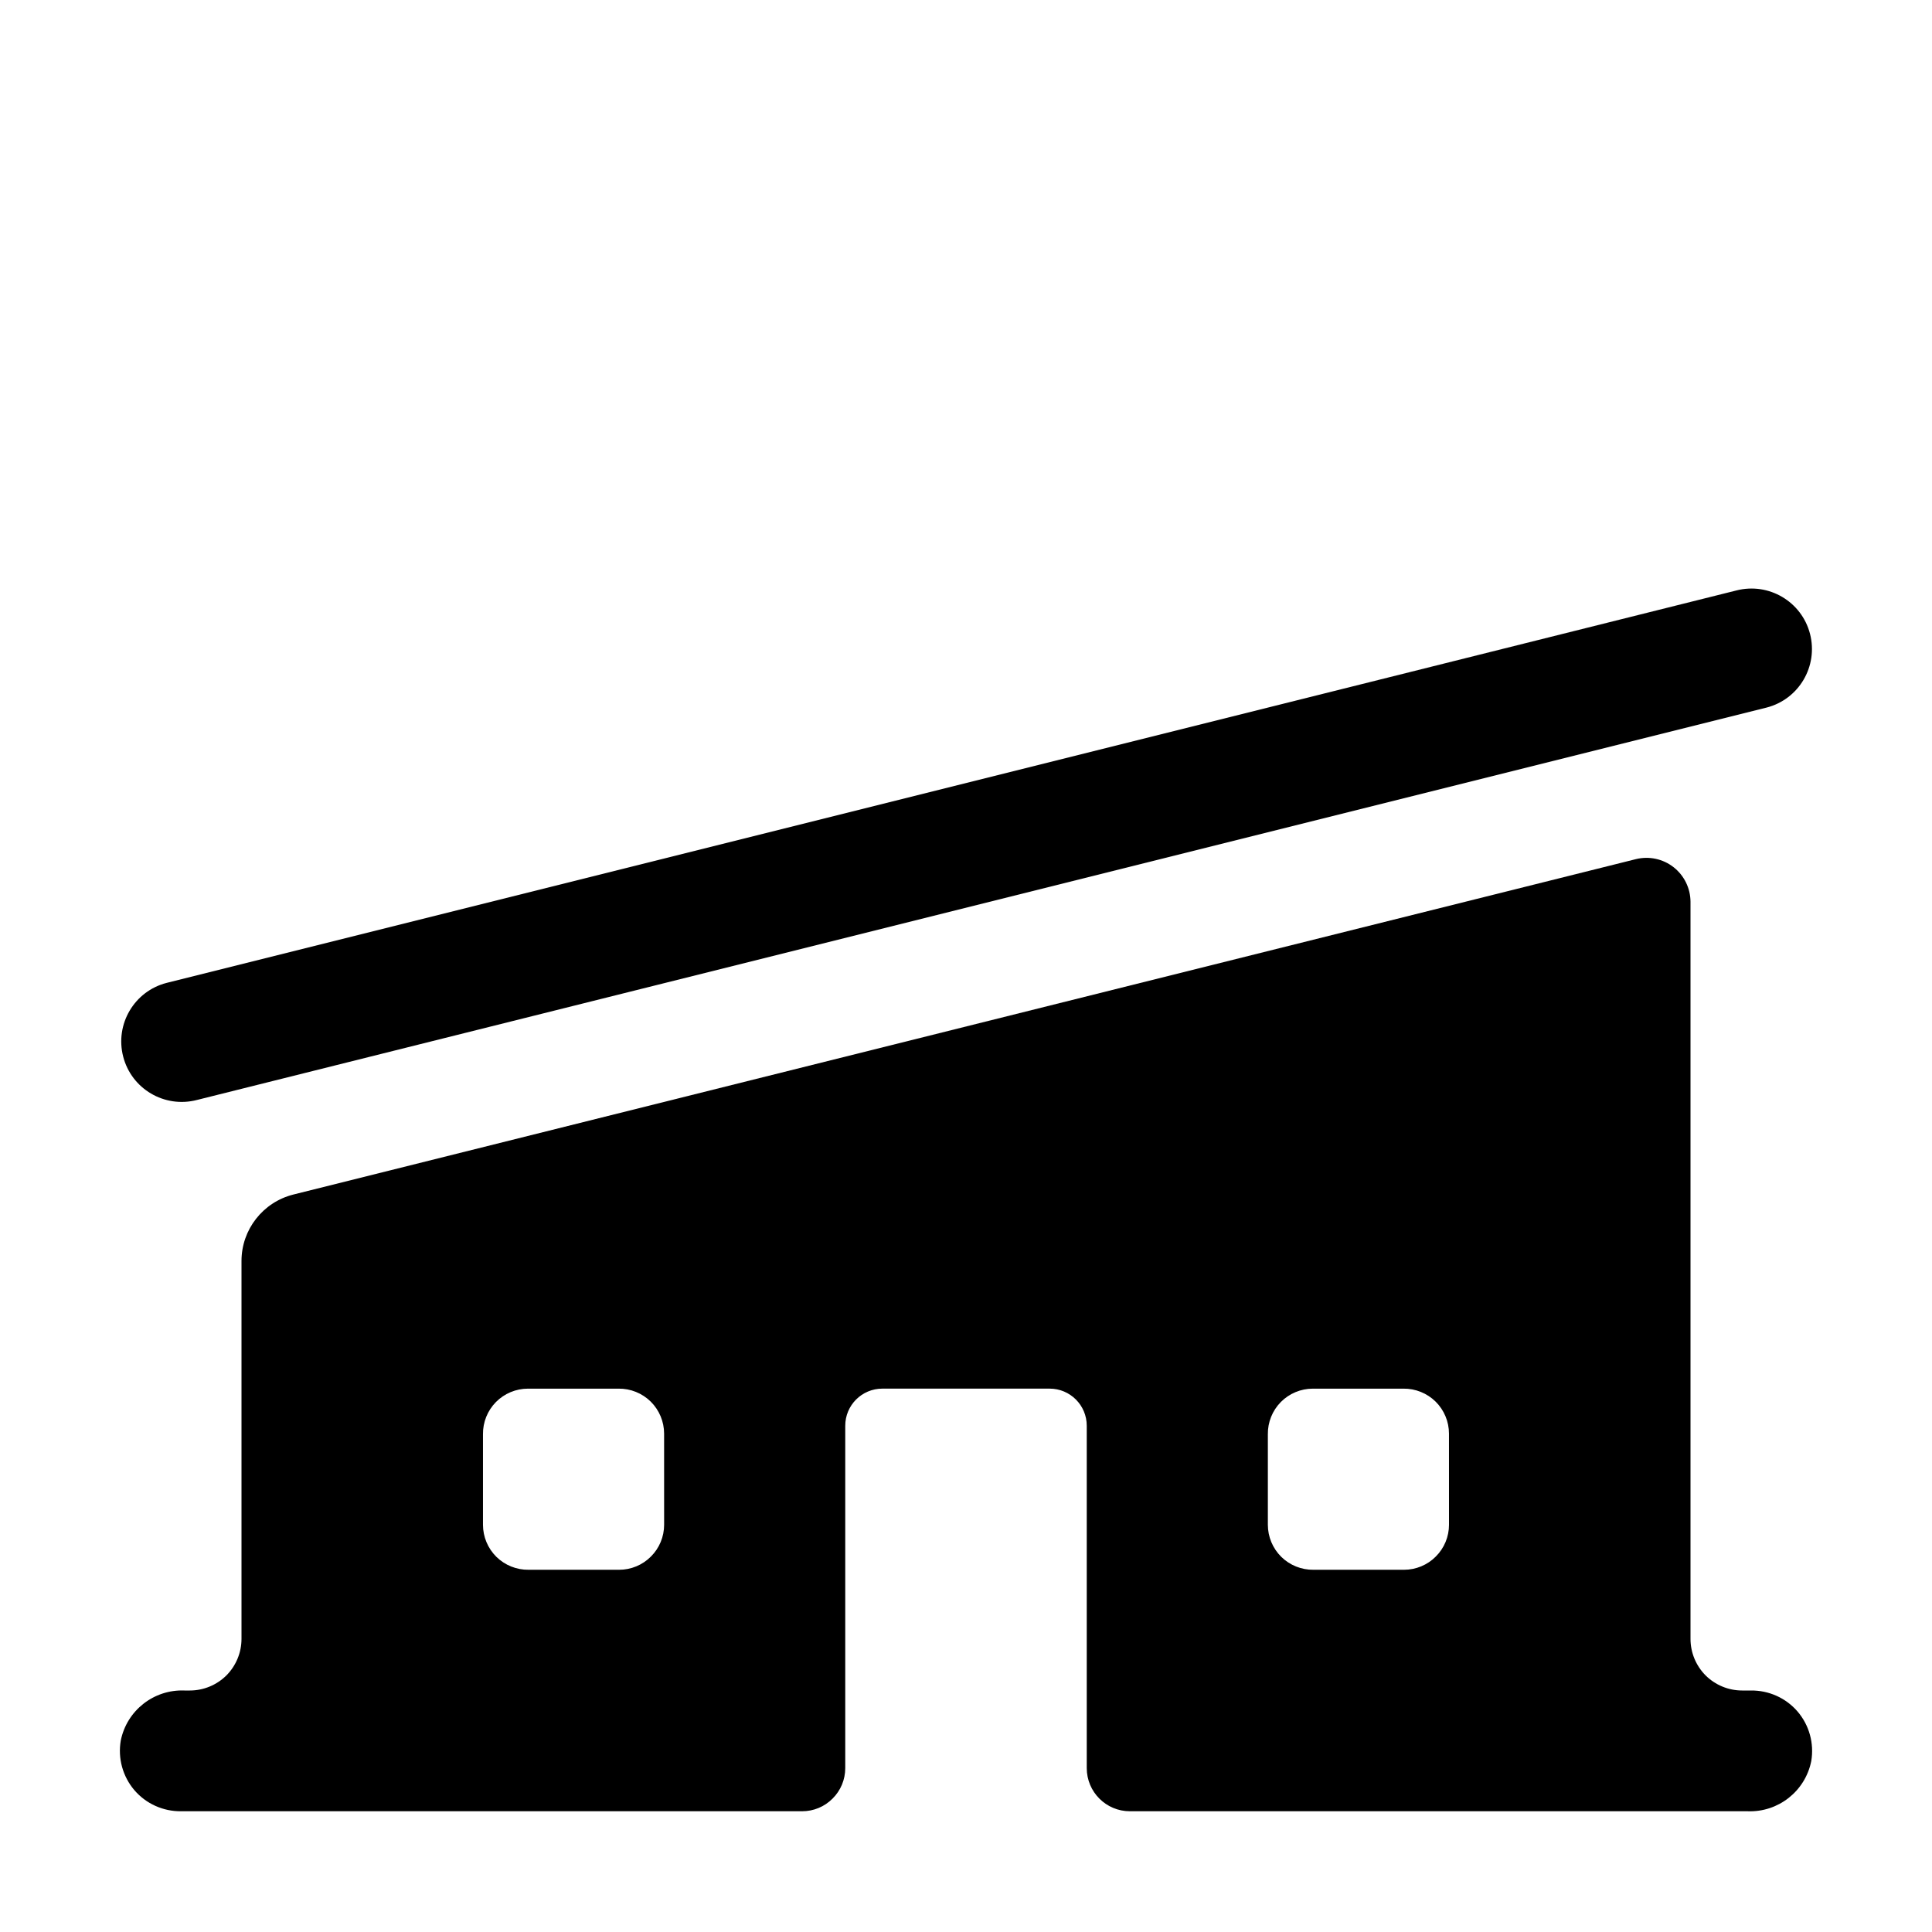
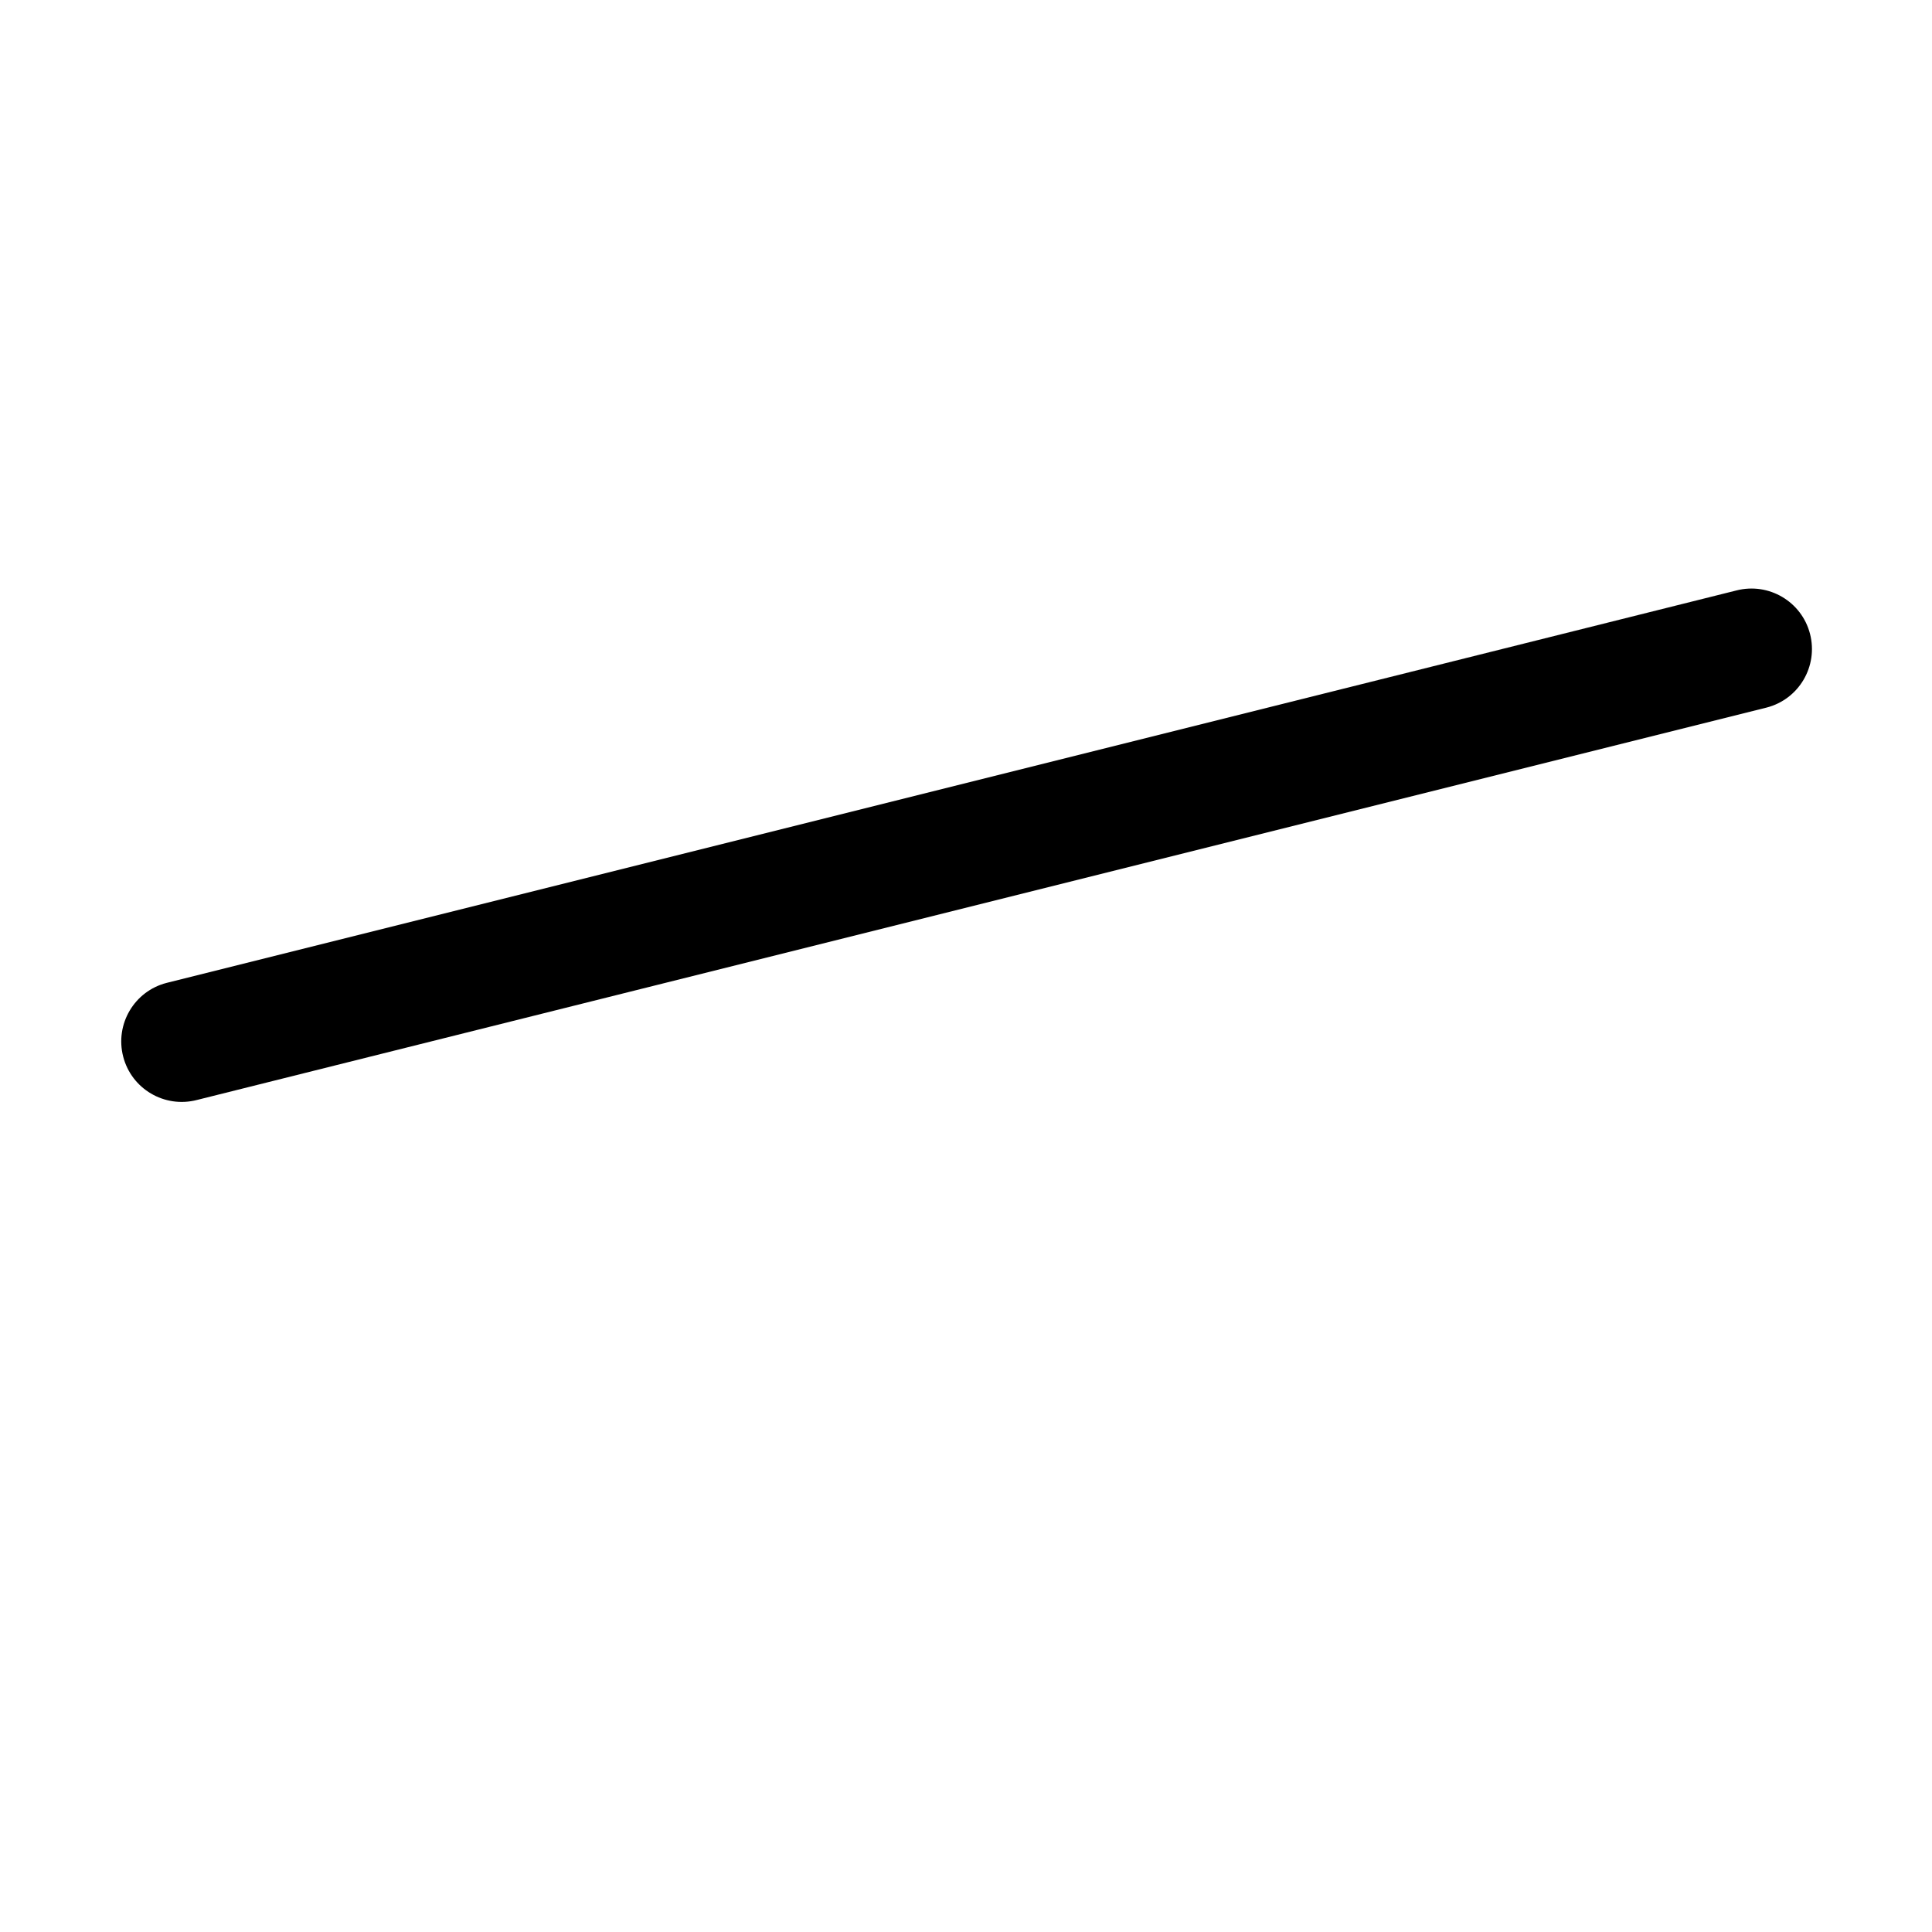
<svg xmlns="http://www.w3.org/2000/svg" width="100pt" height="100pt" version="1.1" viewBox="0 0 100 100">
  <g>
    <path d="m89.875 30.562-81.25 20.312c-1.676 0.43-2.68 2.137-2.25 3.812s2.137 2.68 3.812 2.25l81.25-20.312c1.676-0.43 2.68-2.137 2.25-3.812s-2.137-2.68-3.812-2.25z" />
-     <path d="m90.625 87.5h-0.453c-0.707 0-1.387-0.281-1.891-0.781-0.5-0.504-0.781-1.184-0.781-1.891v-38.156c-0.004-0.699-0.328-1.359-0.879-1.789-0.551-0.43-1.27-0.582-1.949-0.414l-69.484 17.359c-1.578 0.395-2.688 1.812-2.688 3.438v19.562c0 0.707-0.281 1.387-0.781 1.891-0.504 0.5-1.184 0.781-1.891 0.781h-0.281c-1.586-0.062-2.984 1.035-3.297 2.594-0.156 0.918 0.102 1.855 0.703 2.562 0.605 0.707 1.492 1.105 2.422 1.094h32.141c0.594 0 1.16-0.234 1.578-0.656 0.422-0.418 0.656-0.984 0.656-1.578v-17.719c0-1.062 0.859-1.922 1.922-1.922h8.656c1.062 0 1.922 0.859 1.922 1.922v17.719c0 1.234 1 2.234 2.234 2.234h31.969c1.586 0.062 2.984-1.035 3.297-2.594 0.156-0.918-0.102-1.855-0.703-2.562-0.605-0.707-1.492-1.105-2.422-1.094zm-56.25-8.578c0 0.617-0.246 1.211-0.684 1.645-0.434 0.438-1.027 0.684-1.645 0.684h-4.688c-0.621 0.008-1.223-0.234-1.668-0.672-0.441-0.438-0.691-1.035-0.691-1.656v-4.688c-0.008-0.621 0.234-1.223 0.672-1.668 0.438-0.441 1.035-0.691 1.656-0.691h4.688c0.621-0.008 1.223 0.234 1.668 0.672 0.441 0.438 0.691 1.035 0.691 1.656zm40.625 0c0 0.617-0.246 1.211-0.684 1.645-0.434 0.438-1.027 0.684-1.645 0.684h-4.688c-0.621 0.008-1.223-0.234-1.668-0.672-0.441-0.438-0.691-1.035-0.691-1.656v-4.688c-0.008-0.621 0.234-1.223 0.672-1.668 0.438-0.441 1.035-0.691 1.656-0.691h4.688c0.621-0.008 1.223 0.234 1.668 0.672 0.441 0.438 0.691 1.035 0.691 1.656z" />
  </g>
</svg>